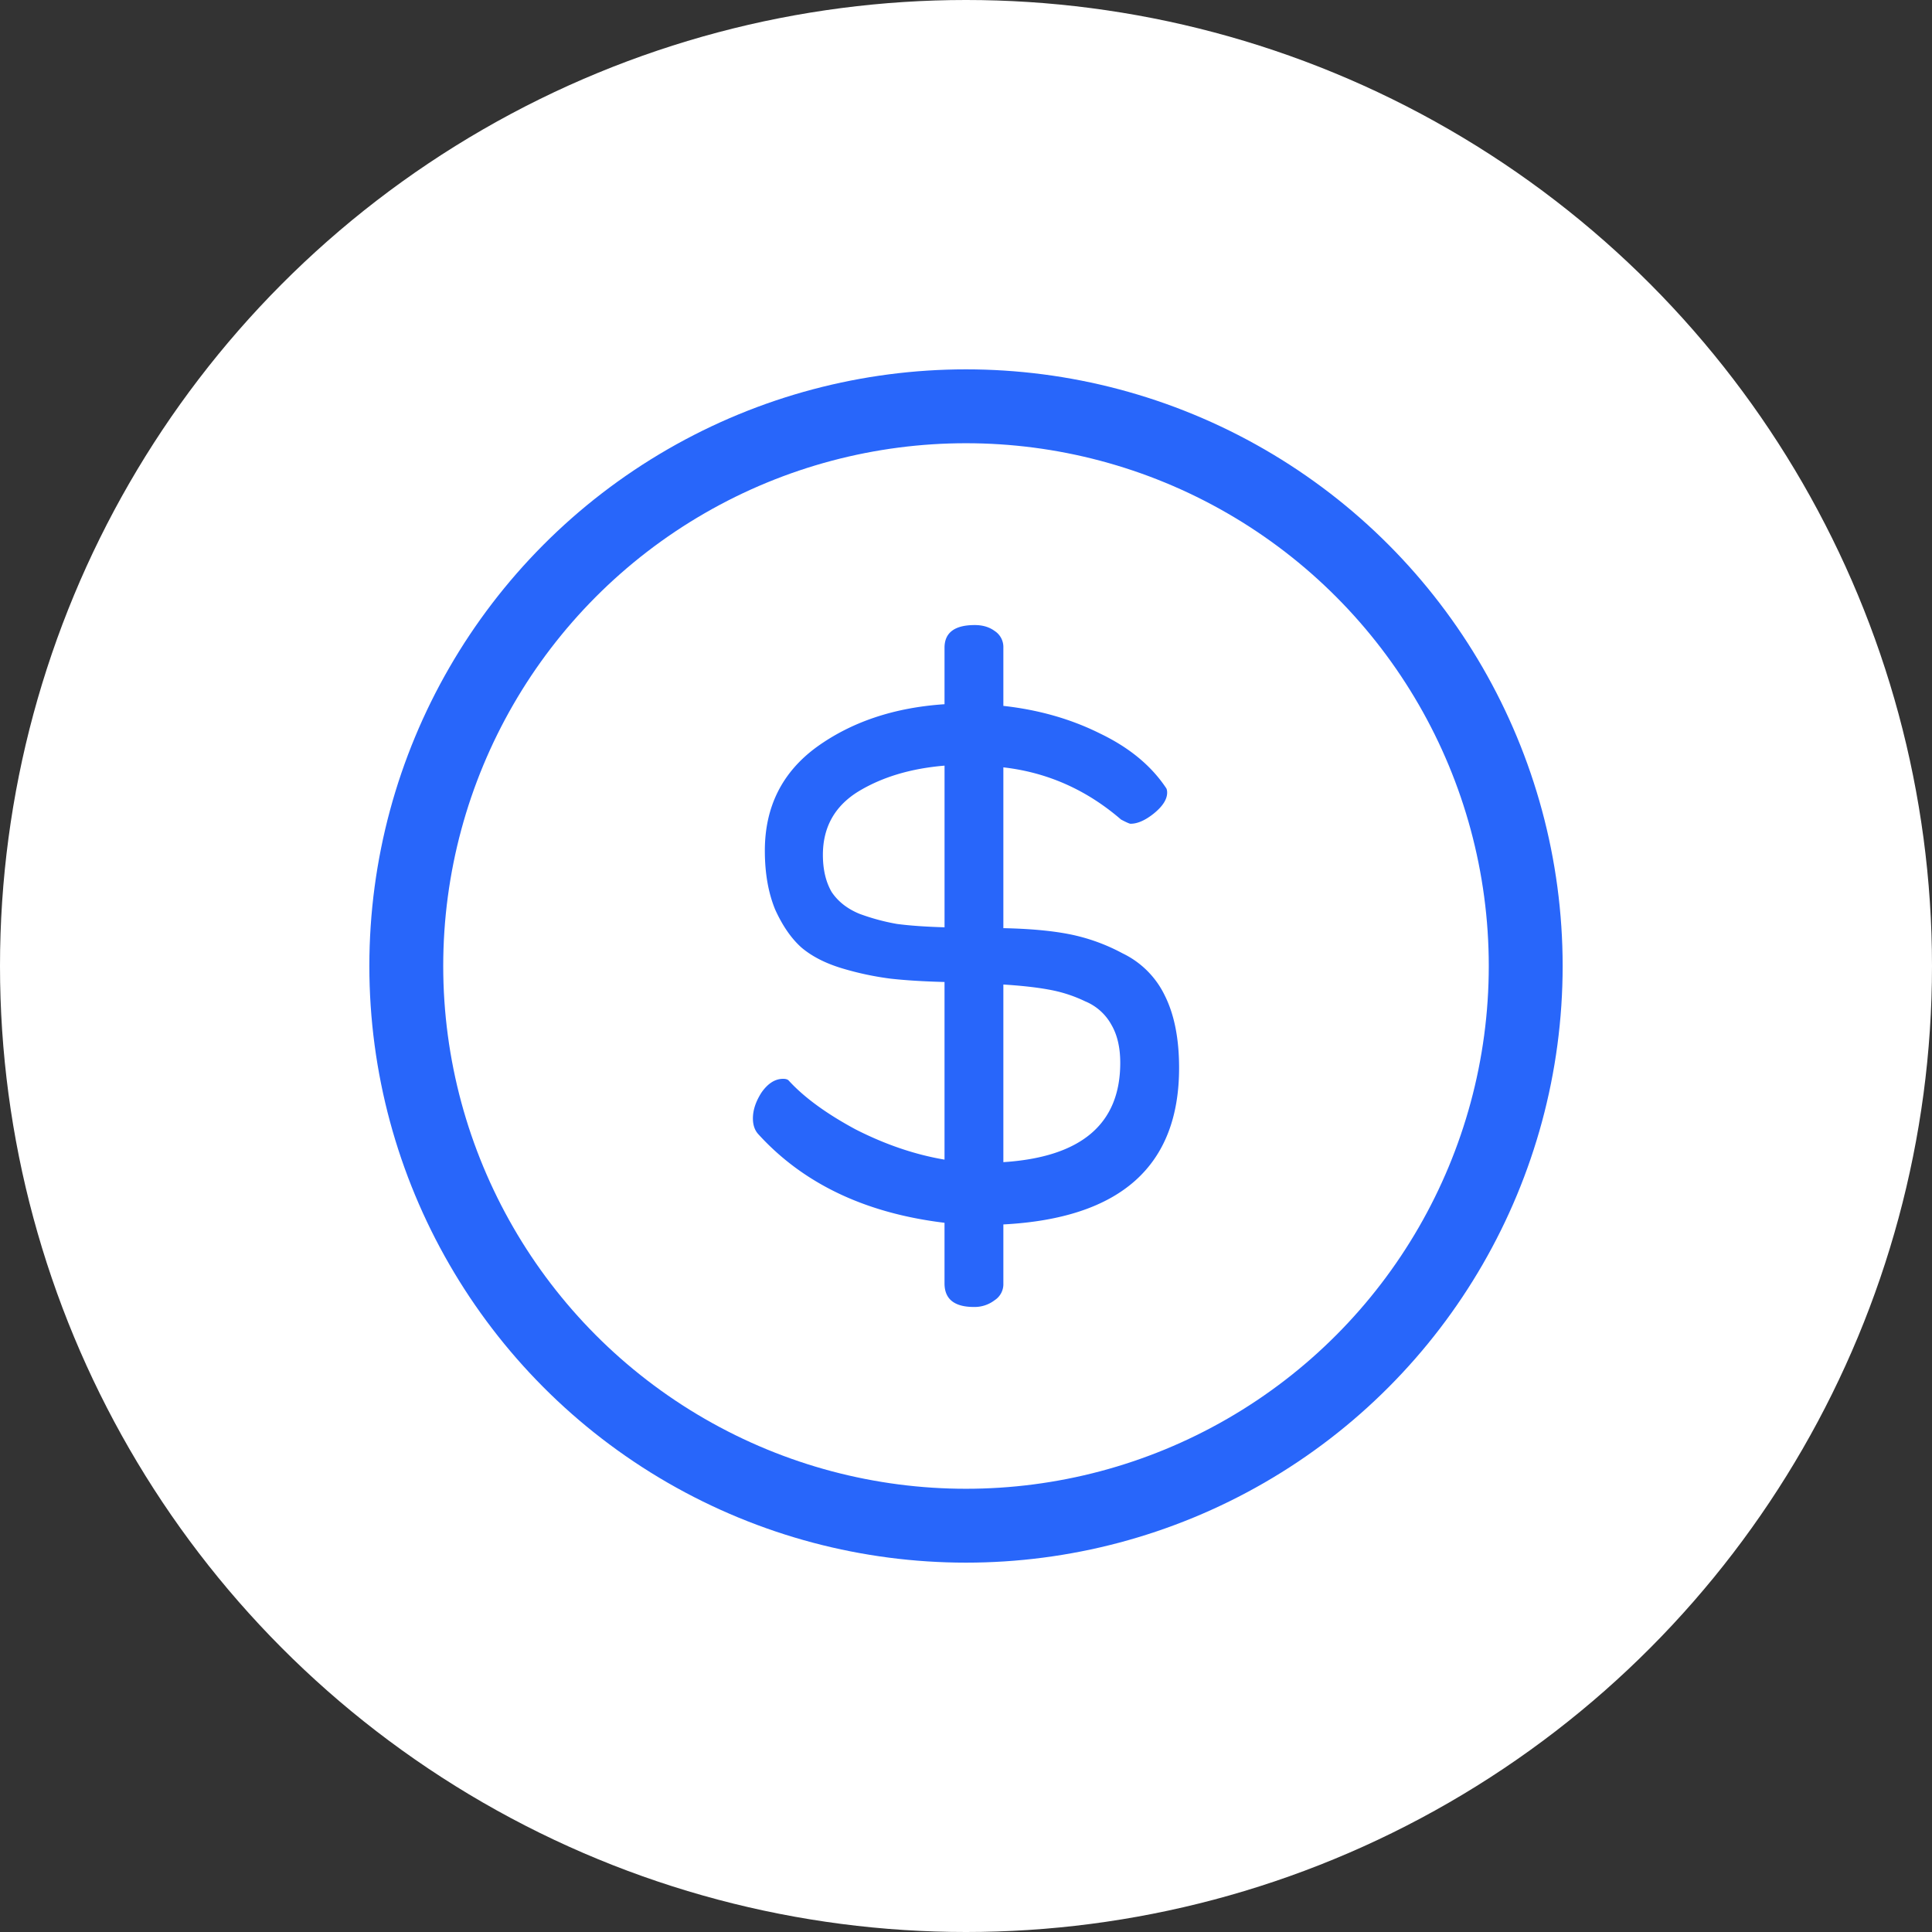
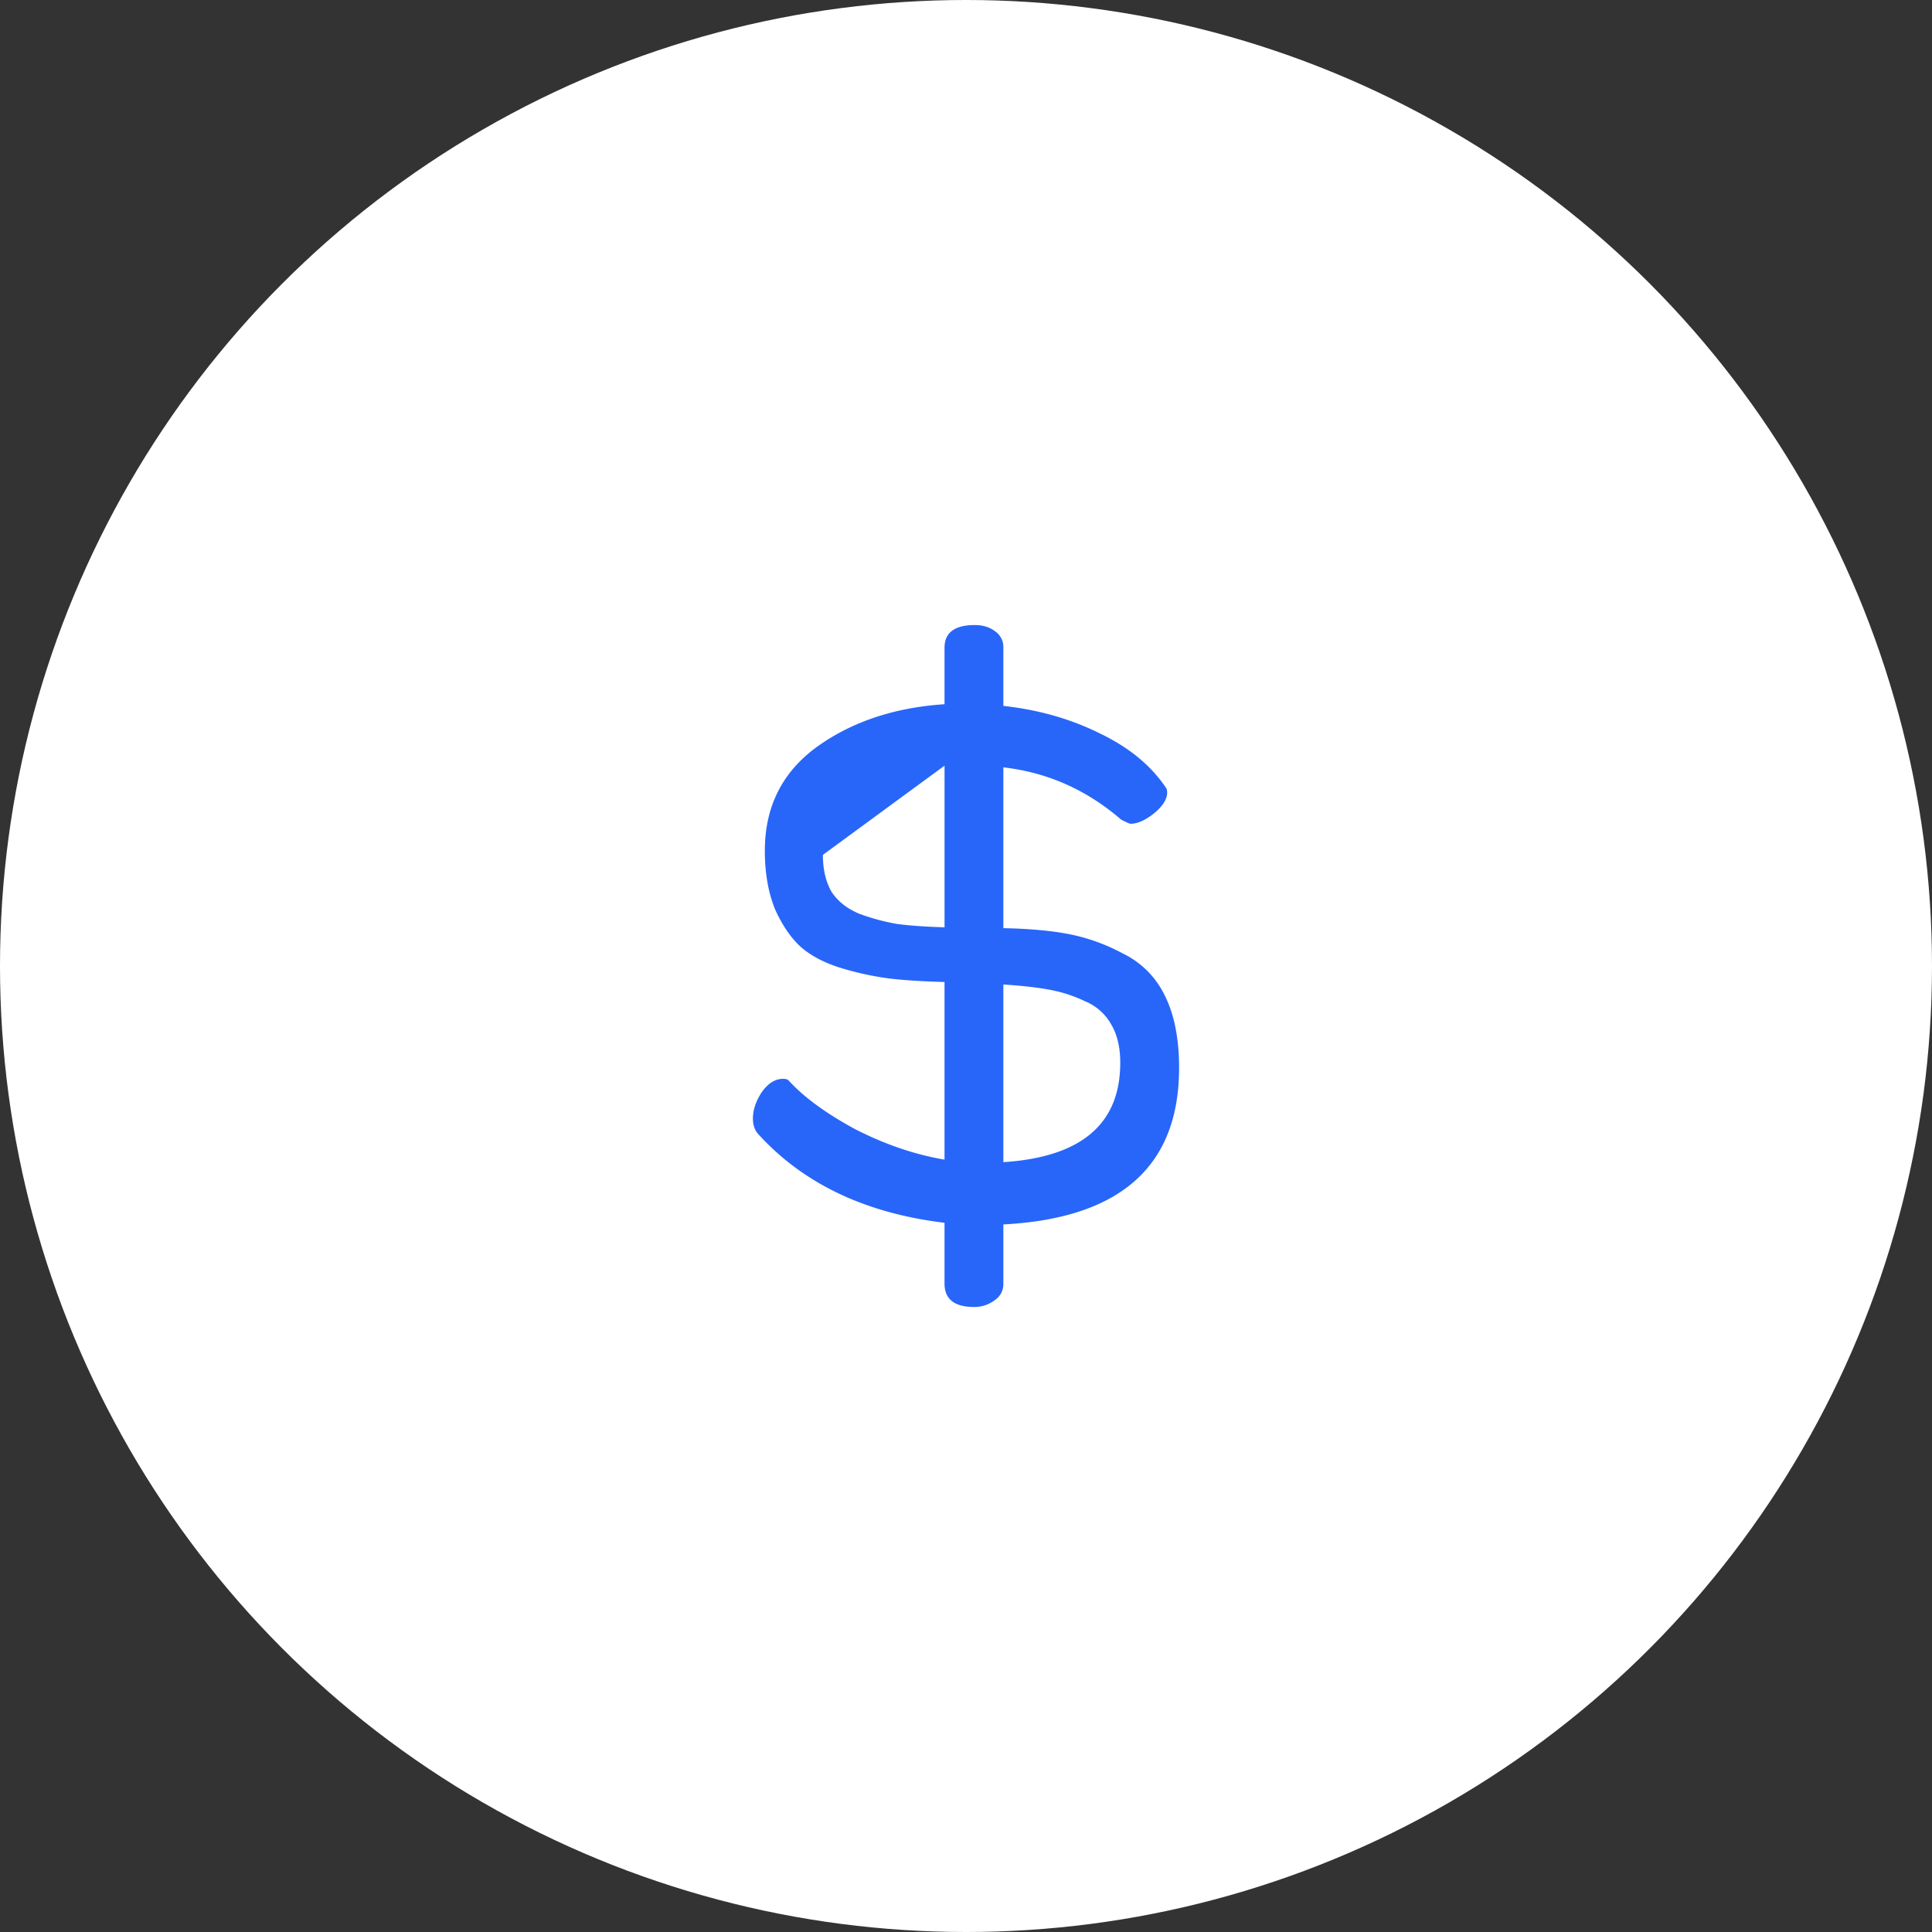
<svg xmlns="http://www.w3.org/2000/svg" fill="none" viewBox="0 0 68 68">
  <rect x="0" y="0" width="68" height="68" fill="#333333" stroke="none" />
  <circle cx="34" cy="34" r="34" fill="#fff" />
-   <path fill="#2866FA" d="M26.5 39.363c0-.296.103-.602.308-.918.224-.316.476-.474.755-.474.094 0 .159.02.196.06.541.592 1.325 1.165 2.351 1.718 1.045.533 2.09.889 3.134 1.066v-6.252c-.746-.02-1.38-.059-1.903-.118a10.559 10.559 0 0 1-1.679-.356c-.597-.177-1.082-.424-1.455-.74-.354-.316-.662-.76-.923-1.334-.243-.592-.364-1.284-.364-2.074 0-1.54.606-2.755 1.819-3.644 1.231-.89 2.733-1.393 4.505-1.511V22.8c0-.533.355-.8 1.064-.8.28 0 .513.07.7.208a.672.672 0 0 1 .307.593v2.044c1.25.138 2.388.464 3.415.978 1.026.494 1.8 1.136 2.322 1.926.019.04.028.088.028.148 0 .237-.158.484-.475.74-.299.238-.57.356-.812.356-.037 0-.15-.05-.336-.148-1.213-1.047-2.593-1.66-4.142-1.837v5.66c.915.019 1.68.088 2.295.207a6.692 6.692 0 0 1 1.903.681 3.17 3.17 0 0 1 1.483 1.482c.336.671.504 1.52.504 2.548 0 3.456-2.062 5.294-6.185 5.51v2.075a.672.672 0 0 1-.307.592 1.158 1.158 0 0 1-.728.238c-.69 0-1.036-.277-1.036-.83v-2.133c-2.78-.336-4.962-1.373-6.548-3.112-.13-.138-.196-.326-.196-.563Zm2.463-9.274c0 .514.102.949.307 1.304.224.336.55.593.98.77.43.159.867.277 1.315.356.448.06 1.008.099 1.68.119v-5.69c-1.195.1-2.211.406-3.051.92-.82.513-1.231 1.254-1.231 2.221Zm6.352 10.815c2.743-.178 4.114-1.343 4.114-3.496 0-.533-.102-.978-.308-1.333a1.862 1.862 0 0 0-.923-.83 4.932 4.932 0 0 0-1.288-.415c-.429-.079-.96-.138-1.595-.178v6.252Z" />
-   <circle cx="34" cy="34" r="19.7" stroke="#2866FA" stroke-width="2.6" />
+   <path fill="#2866FA" d="M26.5 39.363c0-.296.103-.602.308-.918.224-.316.476-.474.755-.474.094 0 .159.02.196.06.541.592 1.325 1.165 2.351 1.718 1.045.533 2.09.889 3.134 1.066v-6.252c-.746-.02-1.38-.059-1.903-.118a10.559 10.559 0 0 1-1.679-.356c-.597-.177-1.082-.424-1.455-.74-.354-.316-.662-.76-.923-1.334-.243-.592-.364-1.284-.364-2.074 0-1.54.606-2.755 1.819-3.644 1.231-.89 2.733-1.393 4.505-1.511V22.8c0-.533.355-.8 1.064-.8.28 0 .513.07.7.208a.672.672 0 0 1 .307.593v2.044c1.25.138 2.388.464 3.415.978 1.026.494 1.8 1.136 2.322 1.926.019.04.028.088.028.148 0 .237-.158.484-.475.74-.299.238-.57.356-.812.356-.037 0-.15-.05-.336-.148-1.213-1.047-2.593-1.66-4.142-1.837v5.66c.915.019 1.68.088 2.295.207a6.692 6.692 0 0 1 1.903.681 3.17 3.17 0 0 1 1.483 1.482c.336.671.504 1.52.504 2.548 0 3.456-2.062 5.294-6.185 5.51v2.075a.672.672 0 0 1-.307.592 1.158 1.158 0 0 1-.728.238c-.69 0-1.036-.277-1.036-.83v-2.133c-2.78-.336-4.962-1.373-6.548-3.112-.13-.138-.196-.326-.196-.563Zm2.463-9.274c0 .514.102.949.307 1.304.224.336.55.593.98.77.43.159.867.277 1.315.356.448.06 1.008.099 1.68.119v-5.69Zm6.352 10.815c2.743-.178 4.114-1.343 4.114-3.496 0-.533-.102-.978-.308-1.333a1.862 1.862 0 0 0-.923-.83 4.932 4.932 0 0 0-1.288-.415c-.429-.079-.96-.138-1.595-.178v6.252Z" />
</svg>